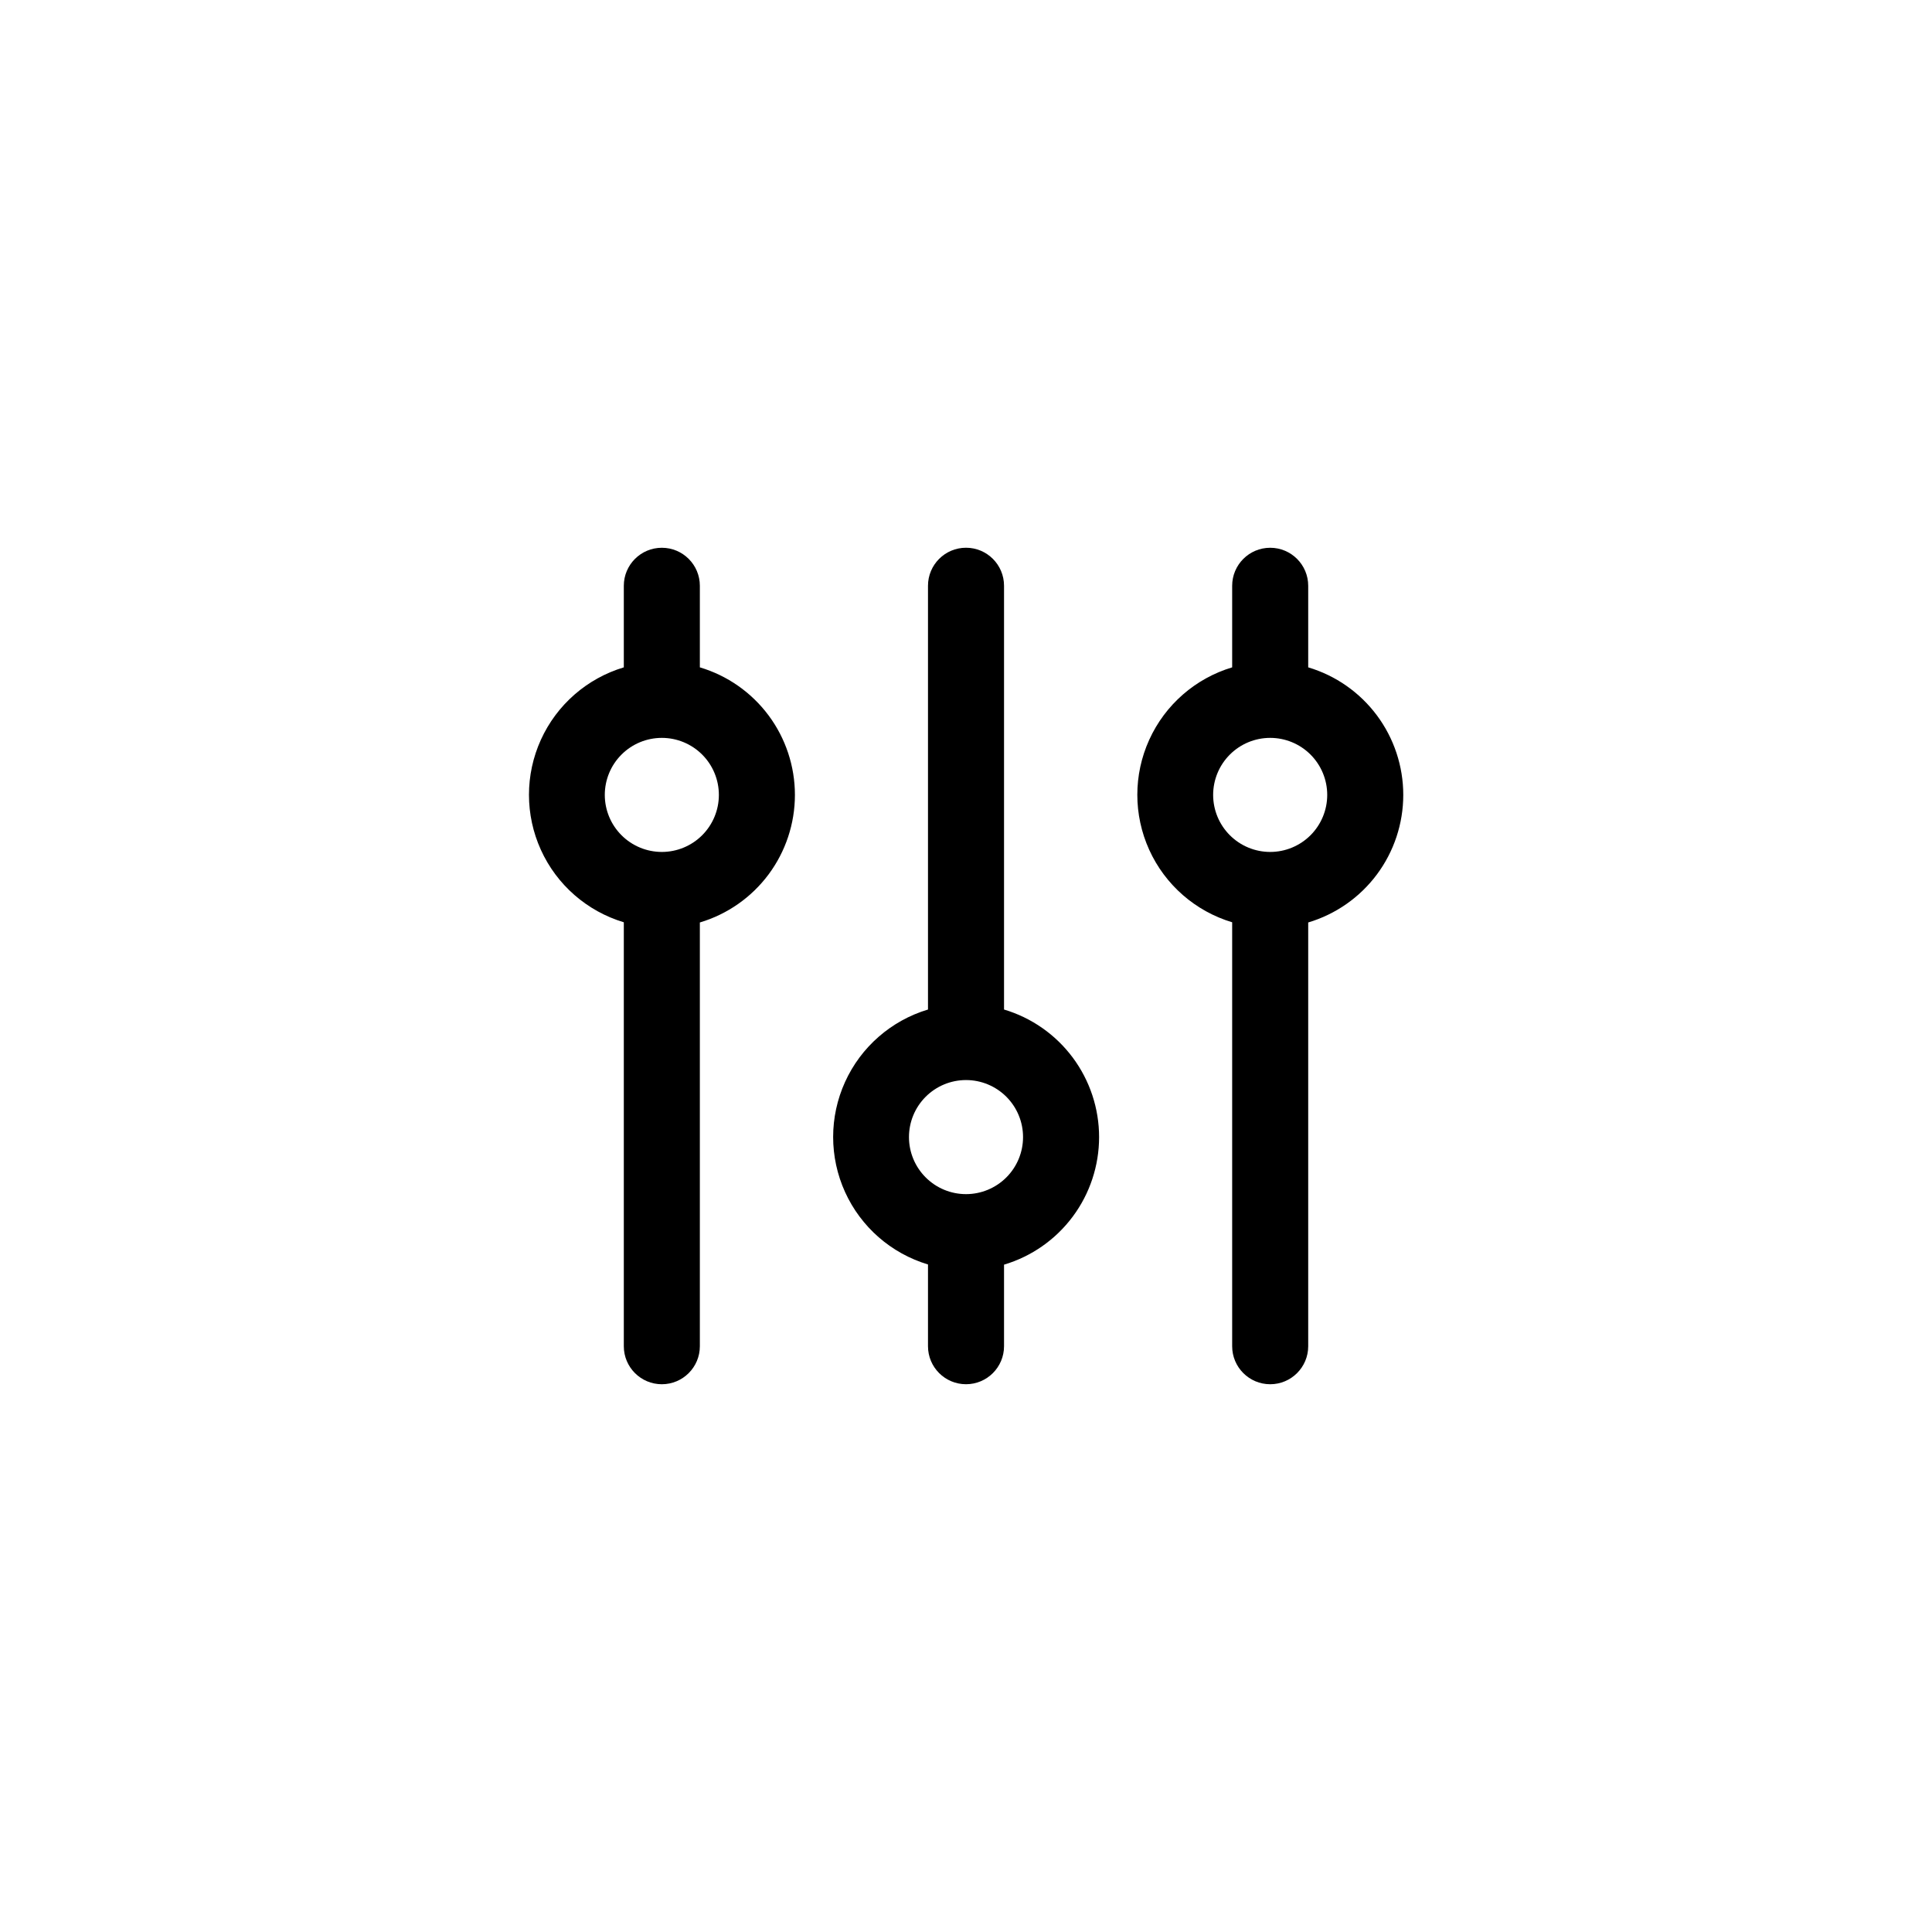
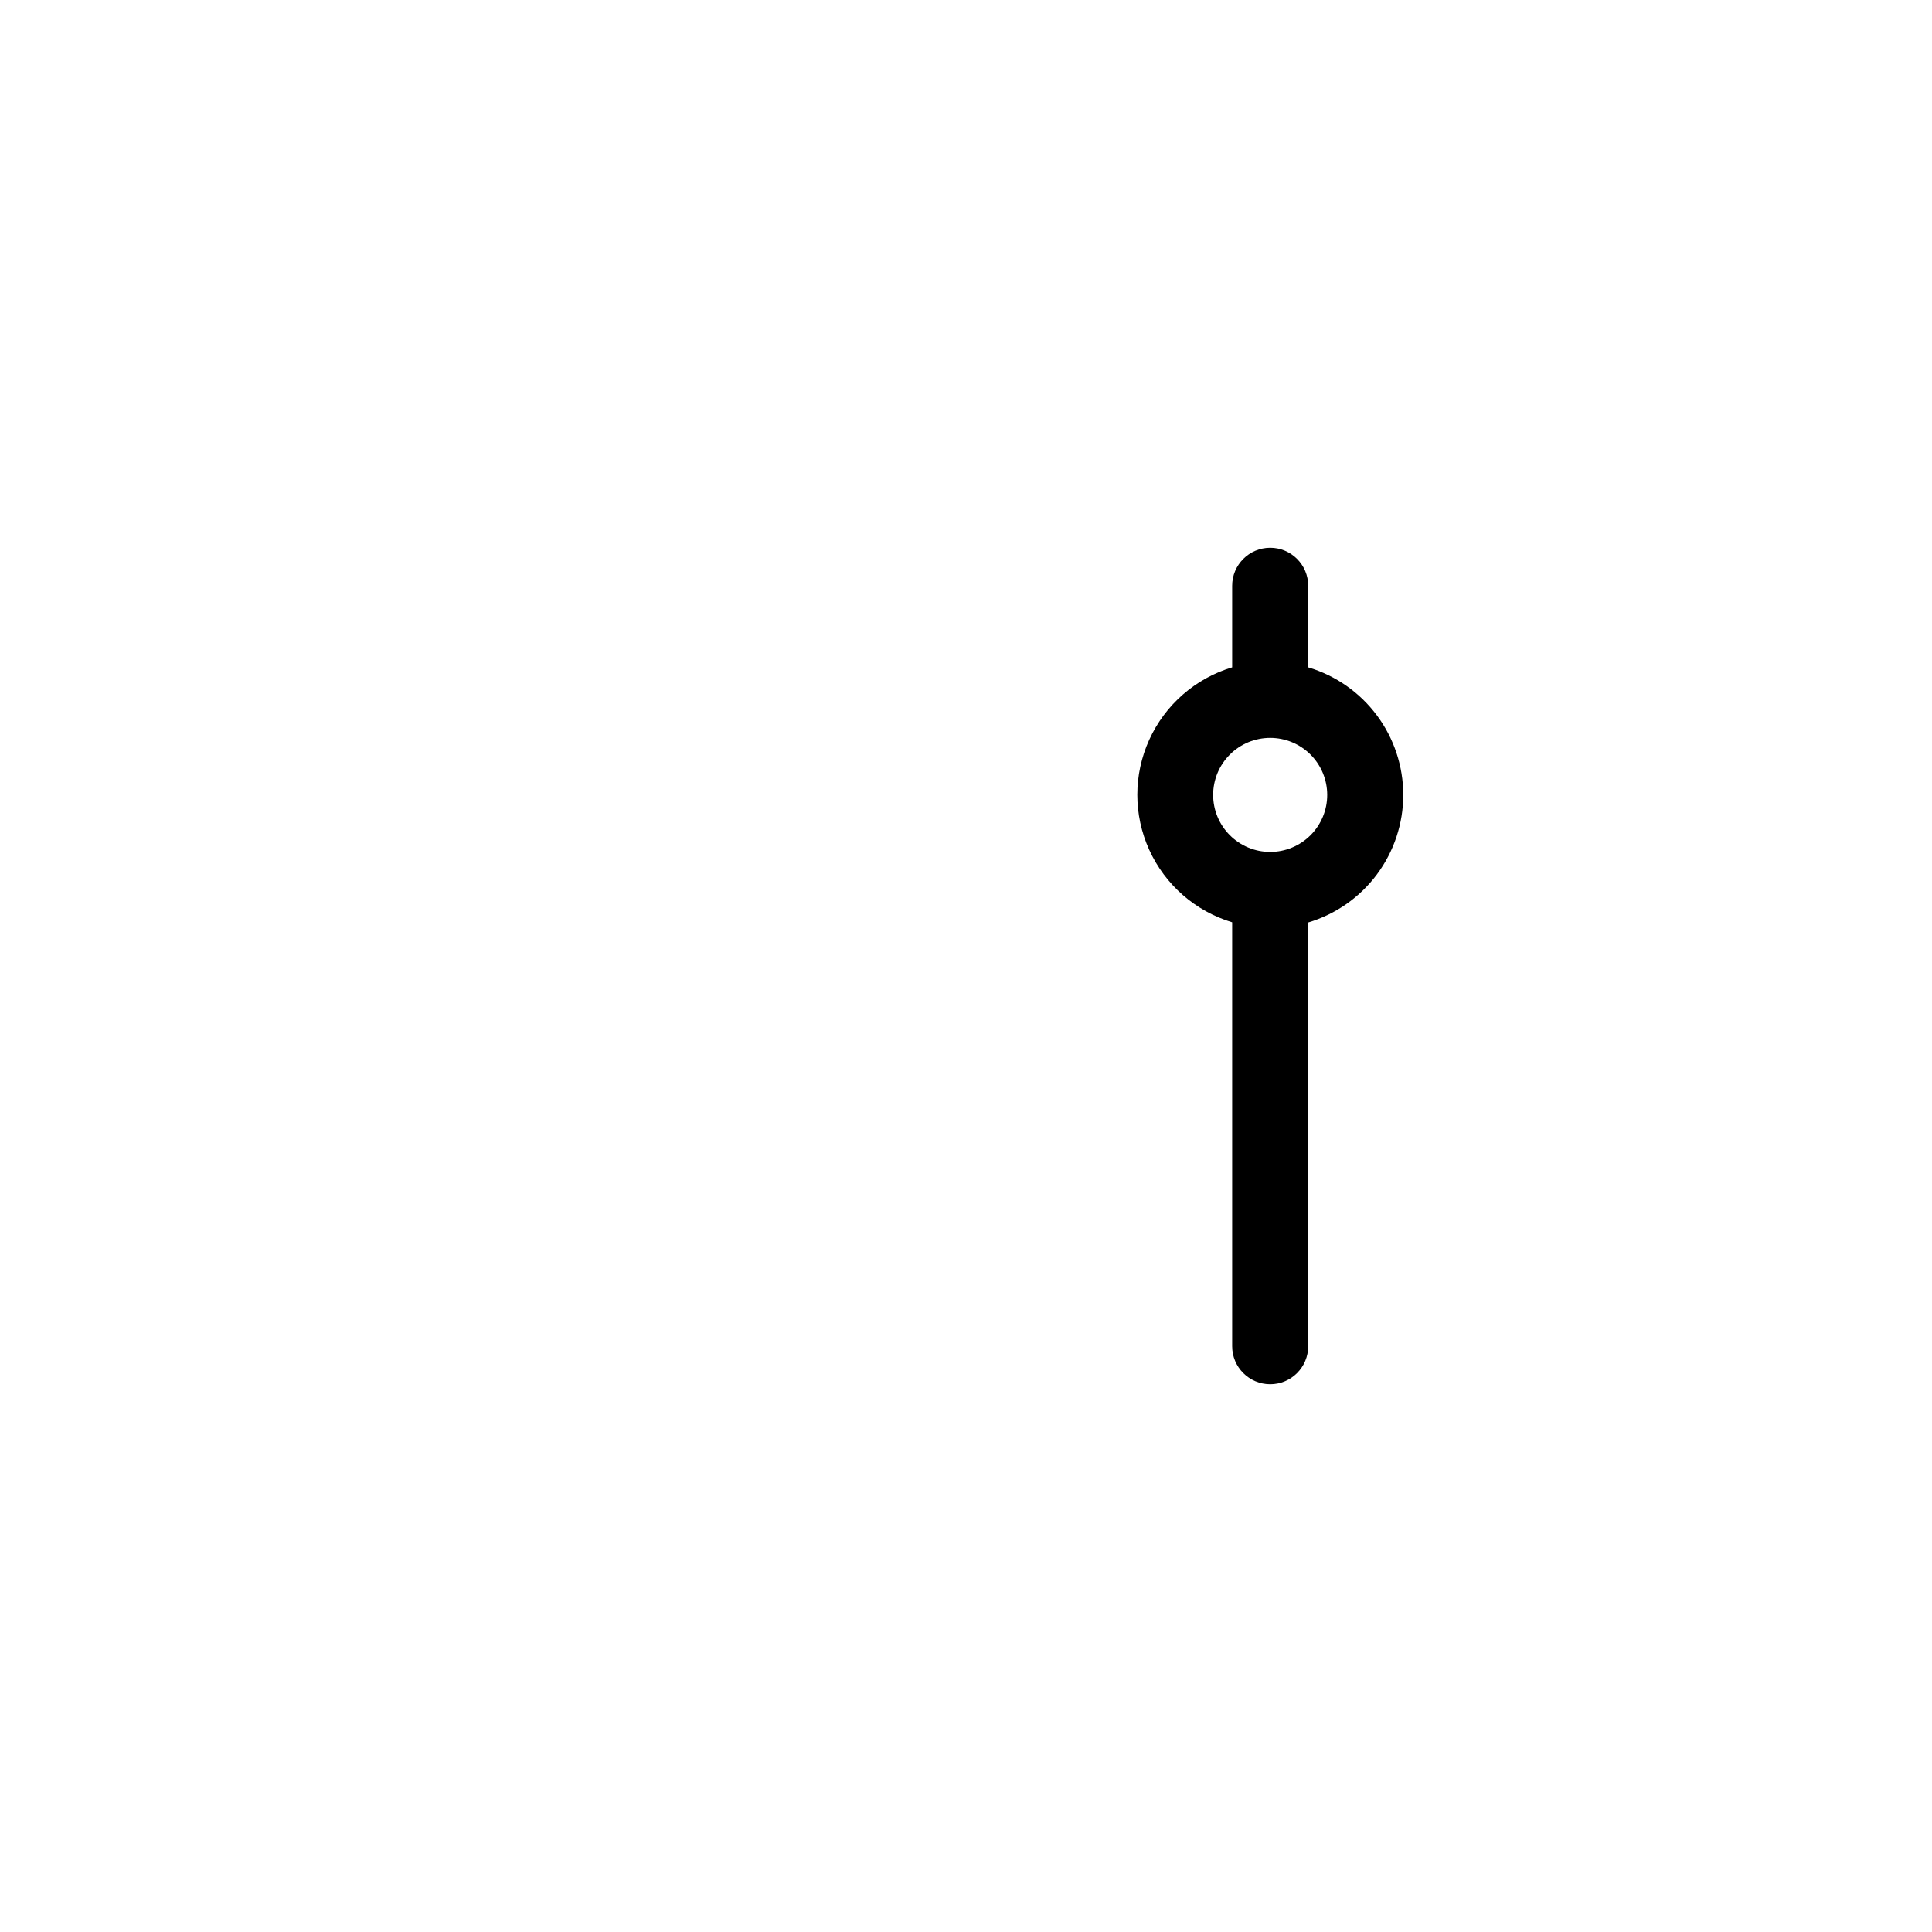
<svg xmlns="http://www.w3.org/2000/svg" fill="#000000" width="800px" height="800px" version="1.1" viewBox="144 144 512 512">
  <g>
-     <path d="m354.66 354.66c0-7.598-2.449-14.992-6.988-21.082-4.539-6.09-10.922-10.555-18.203-12.723v-21.613c0-5.566-4.512-10.078-10.074-10.078-5.566 0-10.078 4.512-10.078 10.078v21.613c-9.754 2.922-17.766 9.922-21.977 19.191-4.211 9.27-4.211 19.906 0 29.176 4.211 9.27 12.223 16.266 21.977 19.191v112.35c0 5.562 4.512 10.074 10.078 10.074 5.562 0 10.074-4.512 10.074-10.074v-112.3c7.281-2.172 13.664-6.633 18.203-12.723 4.539-6.094 6.988-13.488 6.988-21.082zm-35.266 15.113c-4.012 0-7.856-1.594-10.688-4.426-2.836-2.836-4.43-6.68-4.43-10.688s1.594-7.856 4.43-10.688c2.832-2.836 6.676-4.426 10.688-4.426 4.008 0 7.852 1.59 10.688 4.426 2.832 2.832 4.426 6.68 4.426 10.688s-1.594 7.852-4.426 10.688c-2.836 2.832-6.68 4.426-10.688 4.426z" />
-     <path d="m435.27 445.34c0-7.594-2.449-14.988-6.988-21.078-4.539-6.094-10.922-10.555-18.203-12.727v-112.3c0-5.566-4.512-10.078-10.074-10.078-5.566 0-10.078 4.512-10.078 10.078v112.3c-9.754 2.926-17.766 9.922-21.977 19.191-4.211 9.27-4.211 19.91 0 29.18 4.211 9.27 12.223 16.266 21.977 19.191v21.664c0 5.562 4.512 10.074 10.078 10.074 5.562 0 10.074-4.512 10.074-10.074v-21.613c7.281-2.172 13.664-6.633 18.203-12.727 4.539-6.09 6.988-13.484 6.988-21.082zm-35.266 15.113v0.004c-4.012 0-7.856-1.594-10.688-4.43-2.836-2.832-4.43-6.676-4.43-10.688 0-4.008 1.594-7.852 4.43-10.688 2.832-2.832 6.676-4.426 10.688-4.426 4.008 0 7.852 1.594 10.688 4.426 2.832 2.836 4.426 6.68 4.426 10.688 0 4.012-1.594 7.856-4.426 10.688-2.836 2.836-6.68 4.43-10.688 4.43z" />
    <path d="m515.88 354.66c0-7.598-2.449-14.992-6.988-21.082-4.539-6.09-10.922-10.555-18.203-12.723v-21.613c0-5.566-4.512-10.078-10.074-10.078-5.566 0-10.078 4.512-10.078 10.078v21.613c-9.754 2.922-17.766 9.922-21.977 19.191-4.211 9.27-4.211 19.906 0 29.176 4.211 9.27 12.223 16.266 21.977 19.191v112.35c0 5.562 4.512 10.074 10.078 10.074 5.562 0 10.074-4.512 10.074-10.074v-112.3c7.281-2.172 13.664-6.633 18.203-12.723 4.539-6.094 6.988-13.488 6.988-21.082zm-35.266 15.113c-4.012 0-7.856-1.594-10.688-4.426-2.836-2.836-4.43-6.68-4.43-10.688s1.594-7.856 4.43-10.688c2.832-2.836 6.676-4.426 10.688-4.426 4.008 0 7.852 1.59 10.688 4.426 2.832 2.832 4.426 6.68 4.426 10.688s-1.594 7.852-4.426 10.688c-2.836 2.832-6.68 4.426-10.688 4.426z" />
  </g>
</svg>